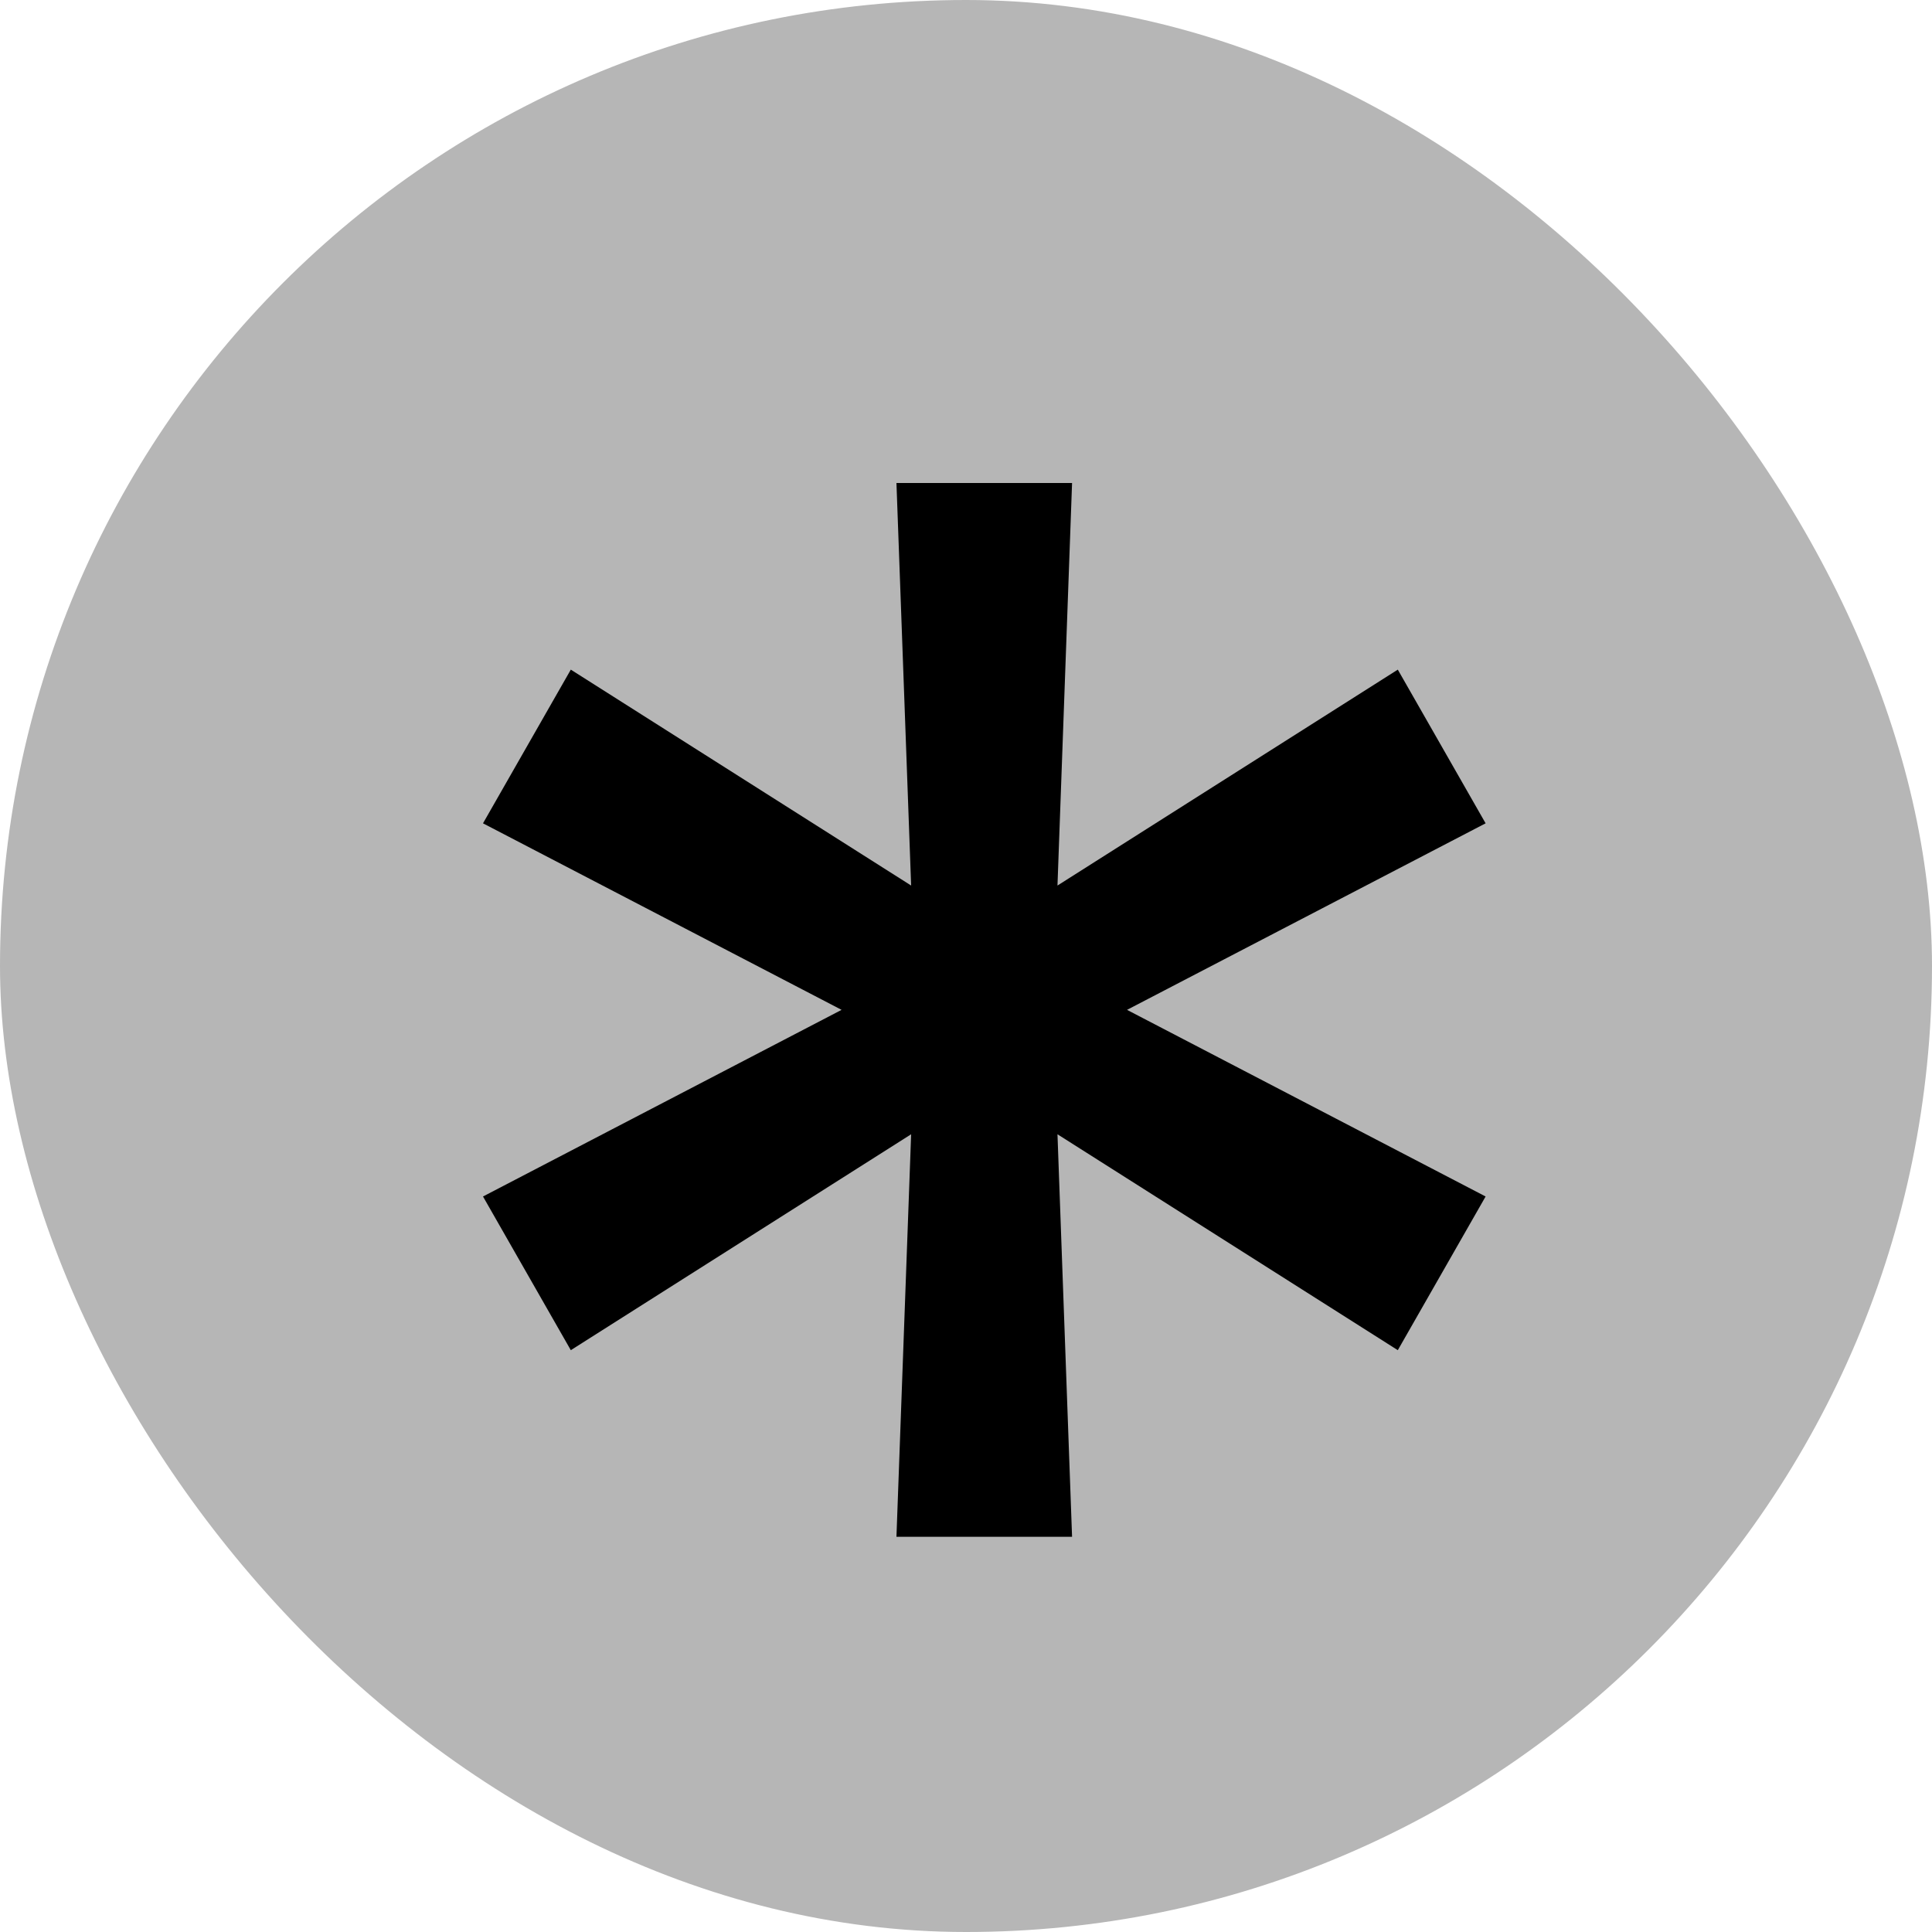
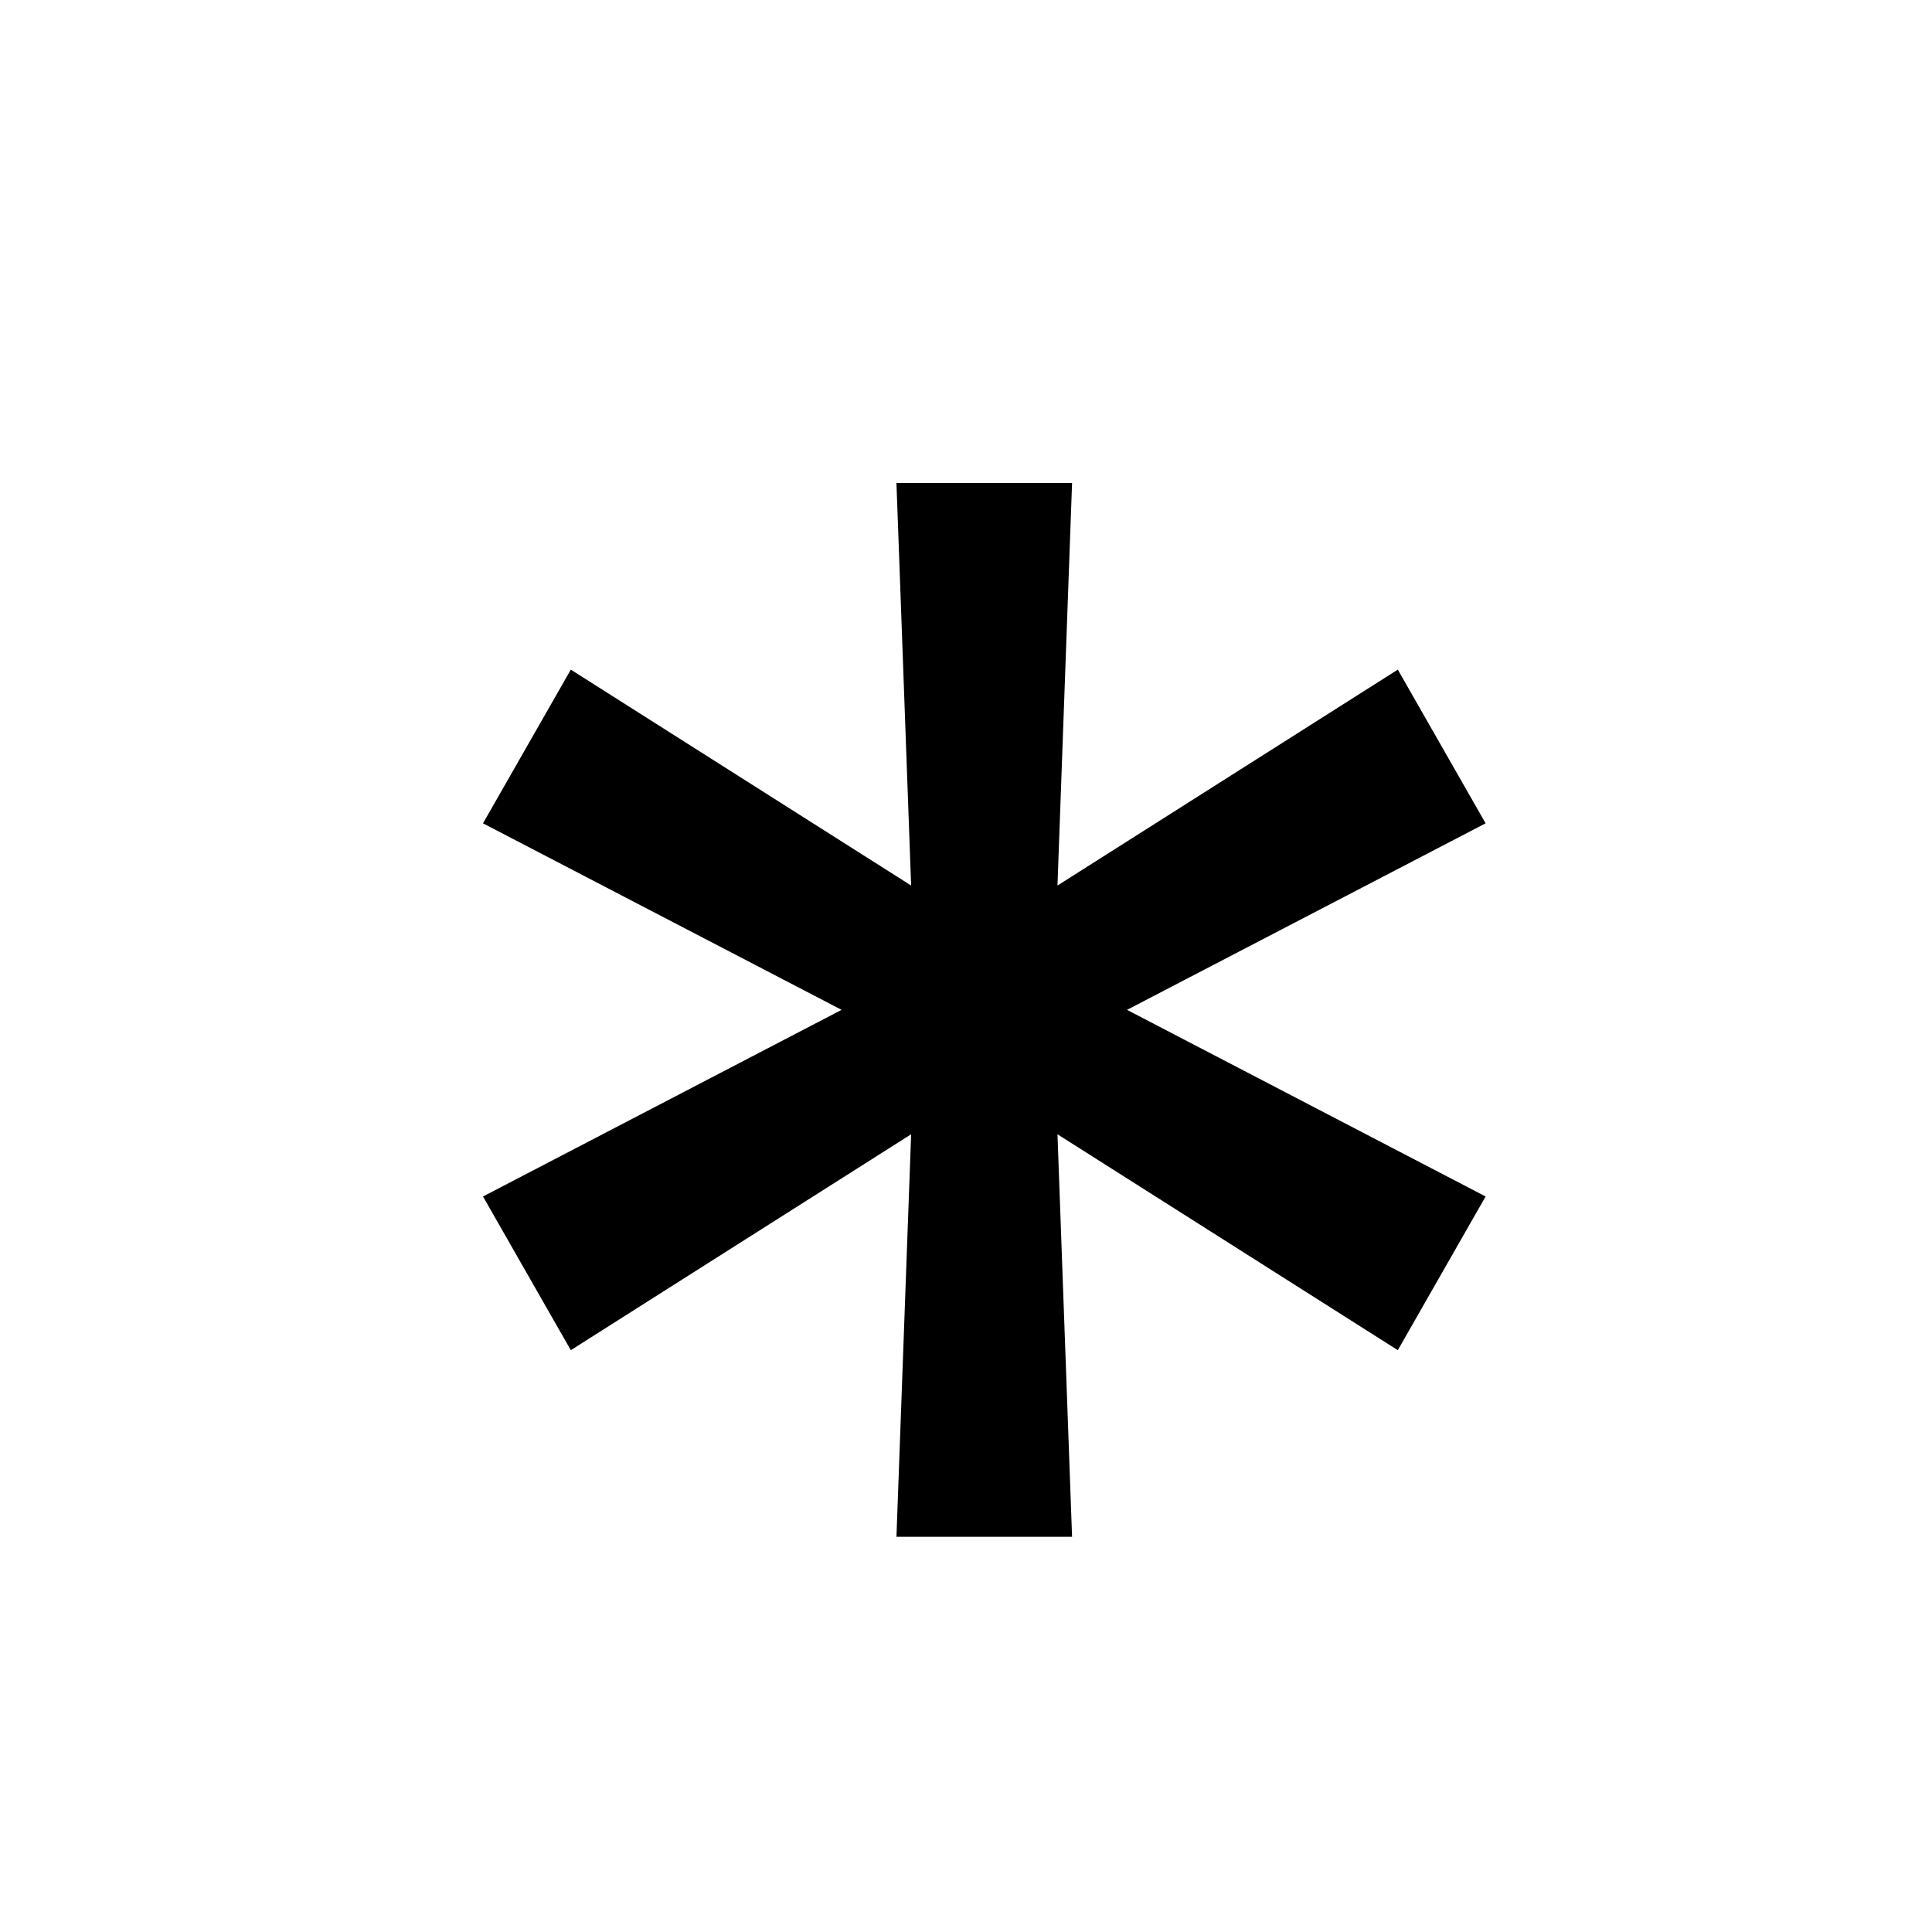
<svg xmlns="http://www.w3.org/2000/svg" width="20" height="20" viewBox="0 0 20 20" fill="none">
-   <rect width="20" height="20" rx="10" fill="#B6B6B6" />
  <path d="M9.28 15.909L9.432 11.742L5.909 13.977L5 12.386L8.712 10.454L5 8.523L5.909 6.932L9.432 9.167L9.28 5H11.098L10.947 9.167L14.47 6.932L15.379 8.523L11.667 10.454L15.379 12.386L14.47 13.977L10.947 11.742L11.098 15.909H9.28Z" fill="black" />
</svg>